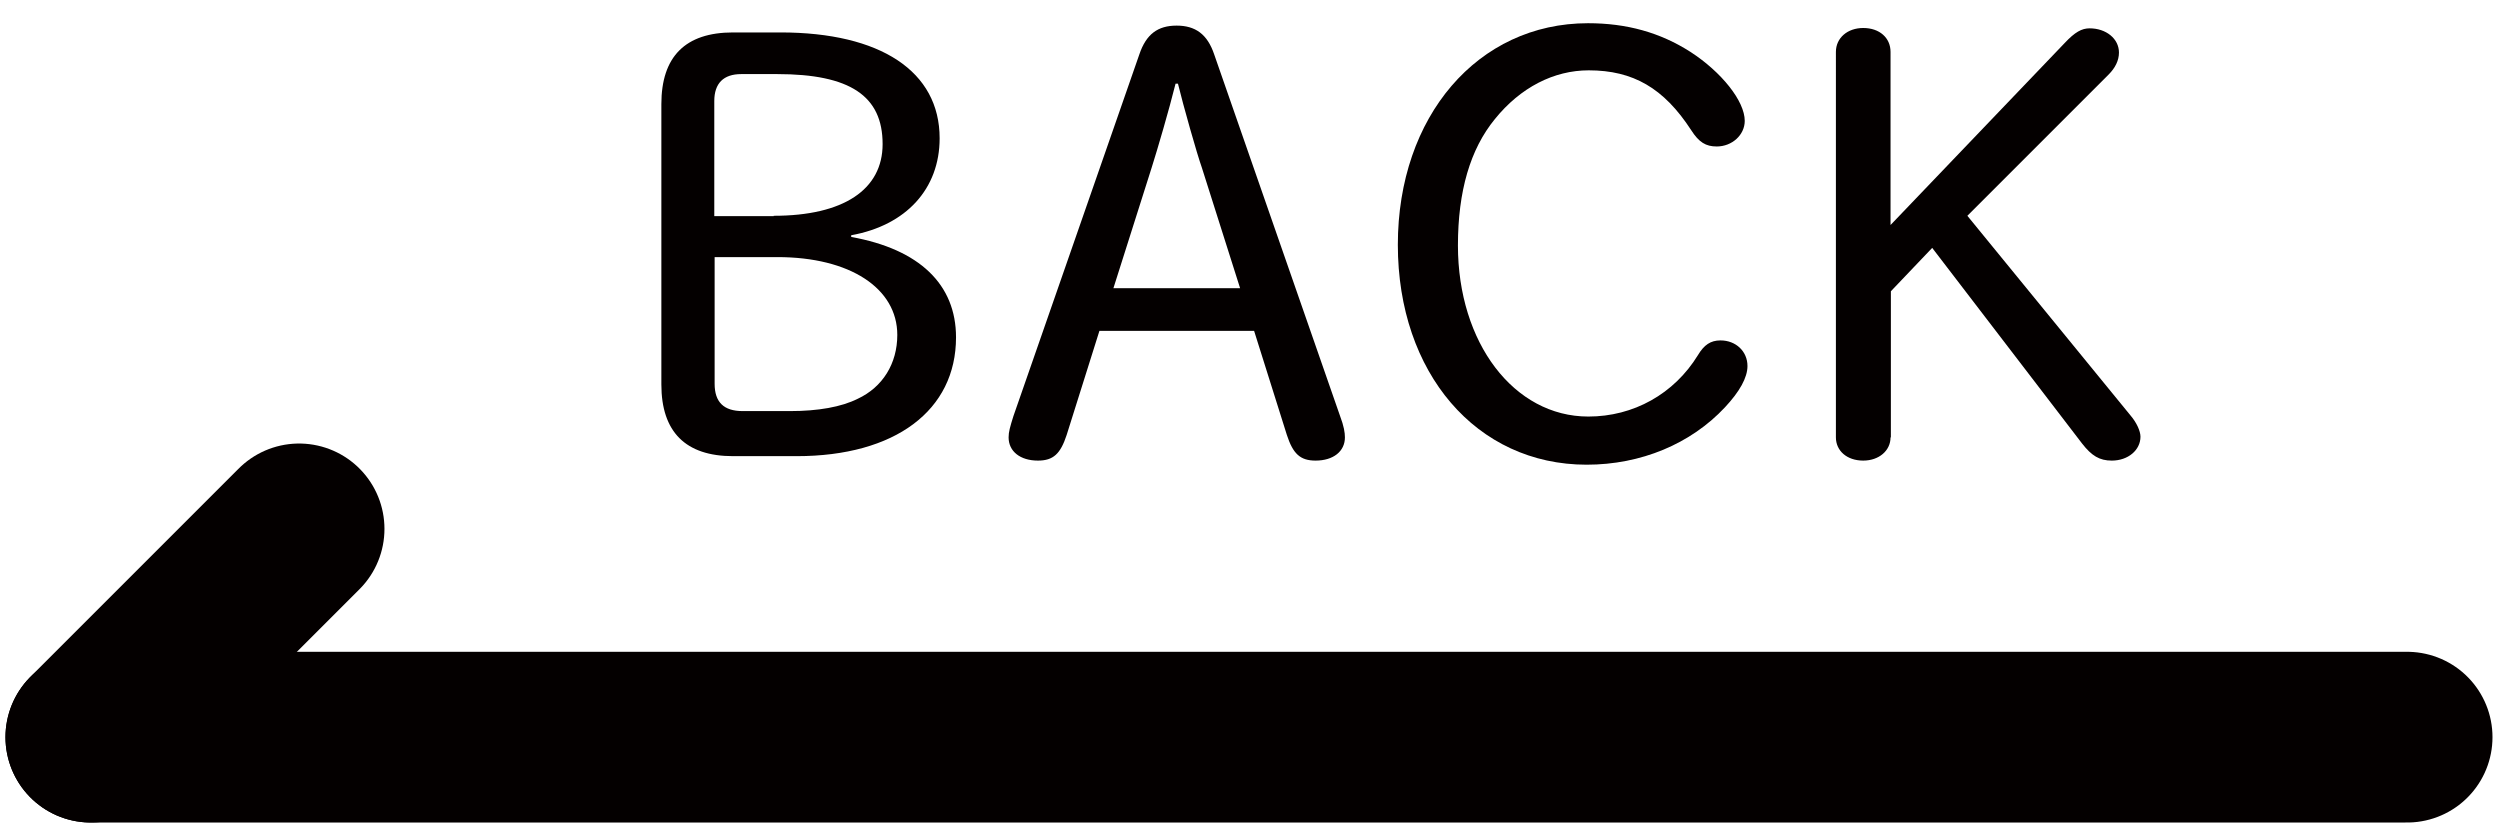
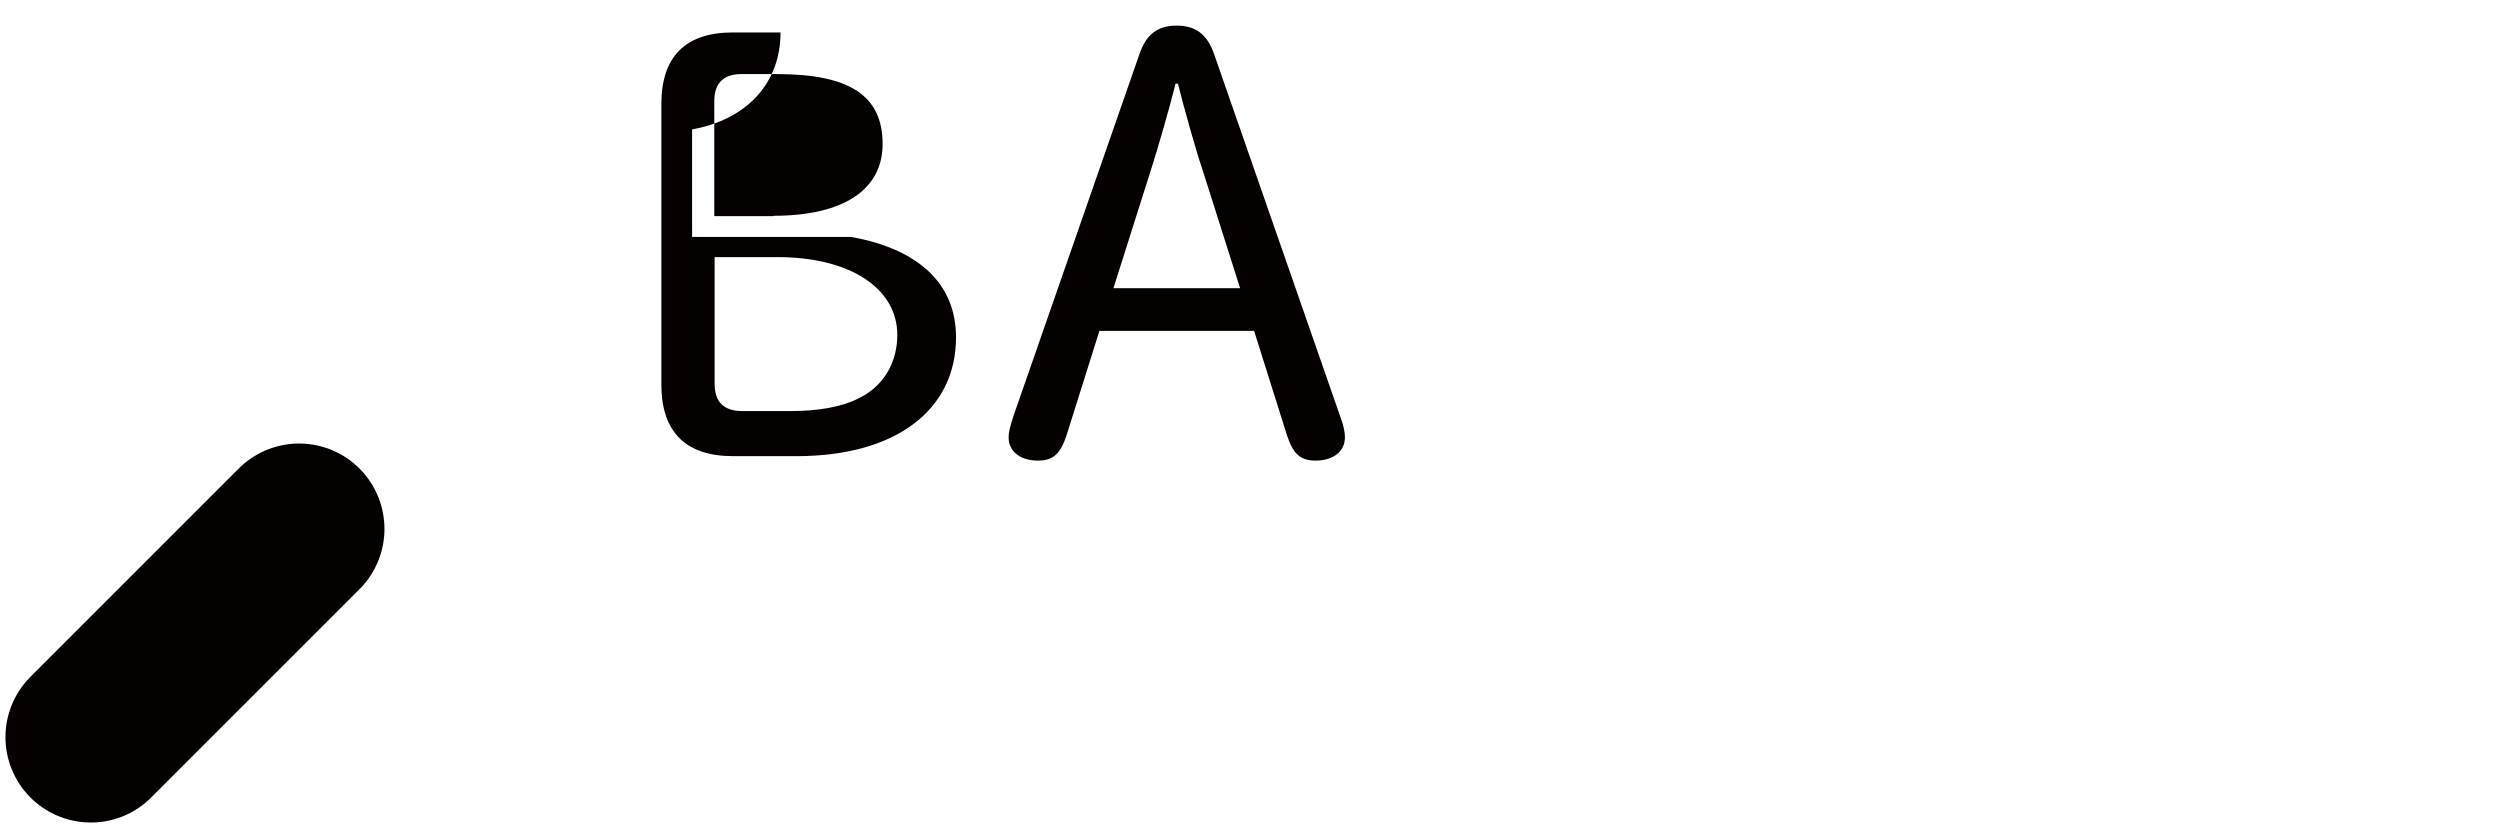
<svg xmlns="http://www.w3.org/2000/svg" version="1.1" id="レイヤー_1" x="0px" y="0px" viewBox="0 0 73.22 24.24" style="enable-background:new 0 0 73.22 24.24;" xml:space="preserve">
  <style type="text/css">
	.st0{fill:none;stroke:#040000;stroke-width:5;stroke-linecap:round;stroke-linejoin:round;stroke-miterlimit:10;}
	.st1{fill:#040000;}
</style>
  <g>
-     <line class="st0" x1="70.5" y1="21.59" x2="2.66" y2="21.59" />
    <line class="st0" x1="2.66" y1="21.59" x2="8.76" y2="15.49" />
  </g>
  <g>
-     <path class="st1" d="M24.93,6.94c2,0.36,3.07,1.39,3.07,2.94c0,2.14-1.78,3.48-4.67,3.48h-1.86c-1.39,0-2.1-0.71-2.1-2.1V3.05   c0-1.39,0.7-2.1,2.1-2.1h1.39c2.93,0,4.66,1.14,4.66,3.1c0,1.48-0.98,2.55-2.59,2.84V6.94z M22.66,6.32c2.05,0,3.19-0.77,3.19-2.1   c0-1.41-0.95-2.05-3.09-2.05h-1.05c-0.52,0-0.79,0.27-0.79,0.79v3.37H22.66z M20.93,11.24c0,0.54,0.27,0.8,0.82,0.8h1.39   c0.82,0,1.5-0.12,1.98-0.36c0.73-0.34,1.16-1.03,1.16-1.87c0-1.37-1.39-2.28-3.51-2.28h-1.84V11.24z" />
+     <path class="st1" d="M24.93,6.94c2,0.36,3.07,1.39,3.07,2.94c0,2.14-1.78,3.48-4.67,3.48h-1.86c-1.39,0-2.1-0.71-2.1-2.1V3.05   c0-1.39,0.7-2.1,2.1-2.1h1.39c0,1.48-0.98,2.55-2.59,2.84V6.94z M22.66,6.32c2.05,0,3.19-0.77,3.19-2.1   c0-1.41-0.95-2.05-3.09-2.05h-1.05c-0.52,0-0.79,0.27-0.79,0.79v3.37H22.66z M20.93,11.24c0,0.54,0.27,0.8,0.82,0.8h1.39   c0.82,0,1.5-0.12,1.98-0.36c0.73-0.34,1.16-1.03,1.16-1.87c0-1.37-1.39-2.28-3.51-2.28h-1.84V11.24z" />
    <path class="st1" d="M31.24,12.74c-0.18,0.55-0.39,0.75-0.84,0.75c-0.52,0-0.86-0.27-0.86-0.68c0-0.16,0.04-0.3,0.14-0.62   l3.69-10.6c0.2-0.59,0.54-0.84,1.09-0.84S35.36,1,35.56,1.59l3.69,10.6c0.11,0.29,0.14,0.48,0.14,0.62c0,0.41-0.34,0.68-0.86,0.68   c-0.45,0-0.66-0.2-0.84-0.75l-0.96-3.05h-4.53L31.24,12.74z M35.2,4.91c-0.14-0.39-0.55-1.84-0.7-2.46h-0.07   c-0.2,0.8-0.52,1.89-0.7,2.46l-1.12,3.53h3.71L35.2,4.91z" />
-     <path class="st1" d="M49.51,1.52c0.91,0.59,1.59,1.44,1.59,2.02c0,0.41-0.37,0.75-0.82,0.75c-0.32,0-0.52-0.12-0.75-0.48   c-0.8-1.23-1.7-1.75-3-1.75c-1.02,0-2,0.5-2.75,1.43C43.06,4.37,42.7,5.6,42.7,7.19c0,2.85,1.64,5.01,3.82,5.01   c1.32,0,2.51-0.66,3.21-1.8c0.18-0.3,0.37-0.43,0.66-0.43c0.45,0,0.79,0.32,0.79,0.75c0,0.34-0.23,0.75-0.66,1.21   c-1,1.07-2.46,1.68-4.05,1.68c-3.23,0-5.53-2.69-5.53-6.44c0-3.76,2.34-6.49,5.57-6.49C47.64,0.68,48.62,0.95,49.51,1.52z" />
-     <path class="st1" d="M55.37,12.81c0,0.39-0.34,0.68-0.8,0.68c-0.48,0-0.8-0.29-0.8-0.68V1.52c0-0.41,0.34-0.7,0.8-0.7   c0.48,0,0.8,0.29,0.8,0.7v5.07l5.1-5.33c0.3-0.32,0.5-0.43,0.73-0.43c0.48,0,0.86,0.3,0.86,0.71c0,0.23-0.11,0.45-0.3,0.64   l-4.14,4.14l4.78,5.85c0.18,0.21,0.29,0.46,0.29,0.62c0,0.39-0.36,0.7-0.84,0.7c-0.36,0-0.59-0.14-0.87-0.5l-4.39-5.73l-1.21,1.27   V12.81z" />
  </g>
</svg>